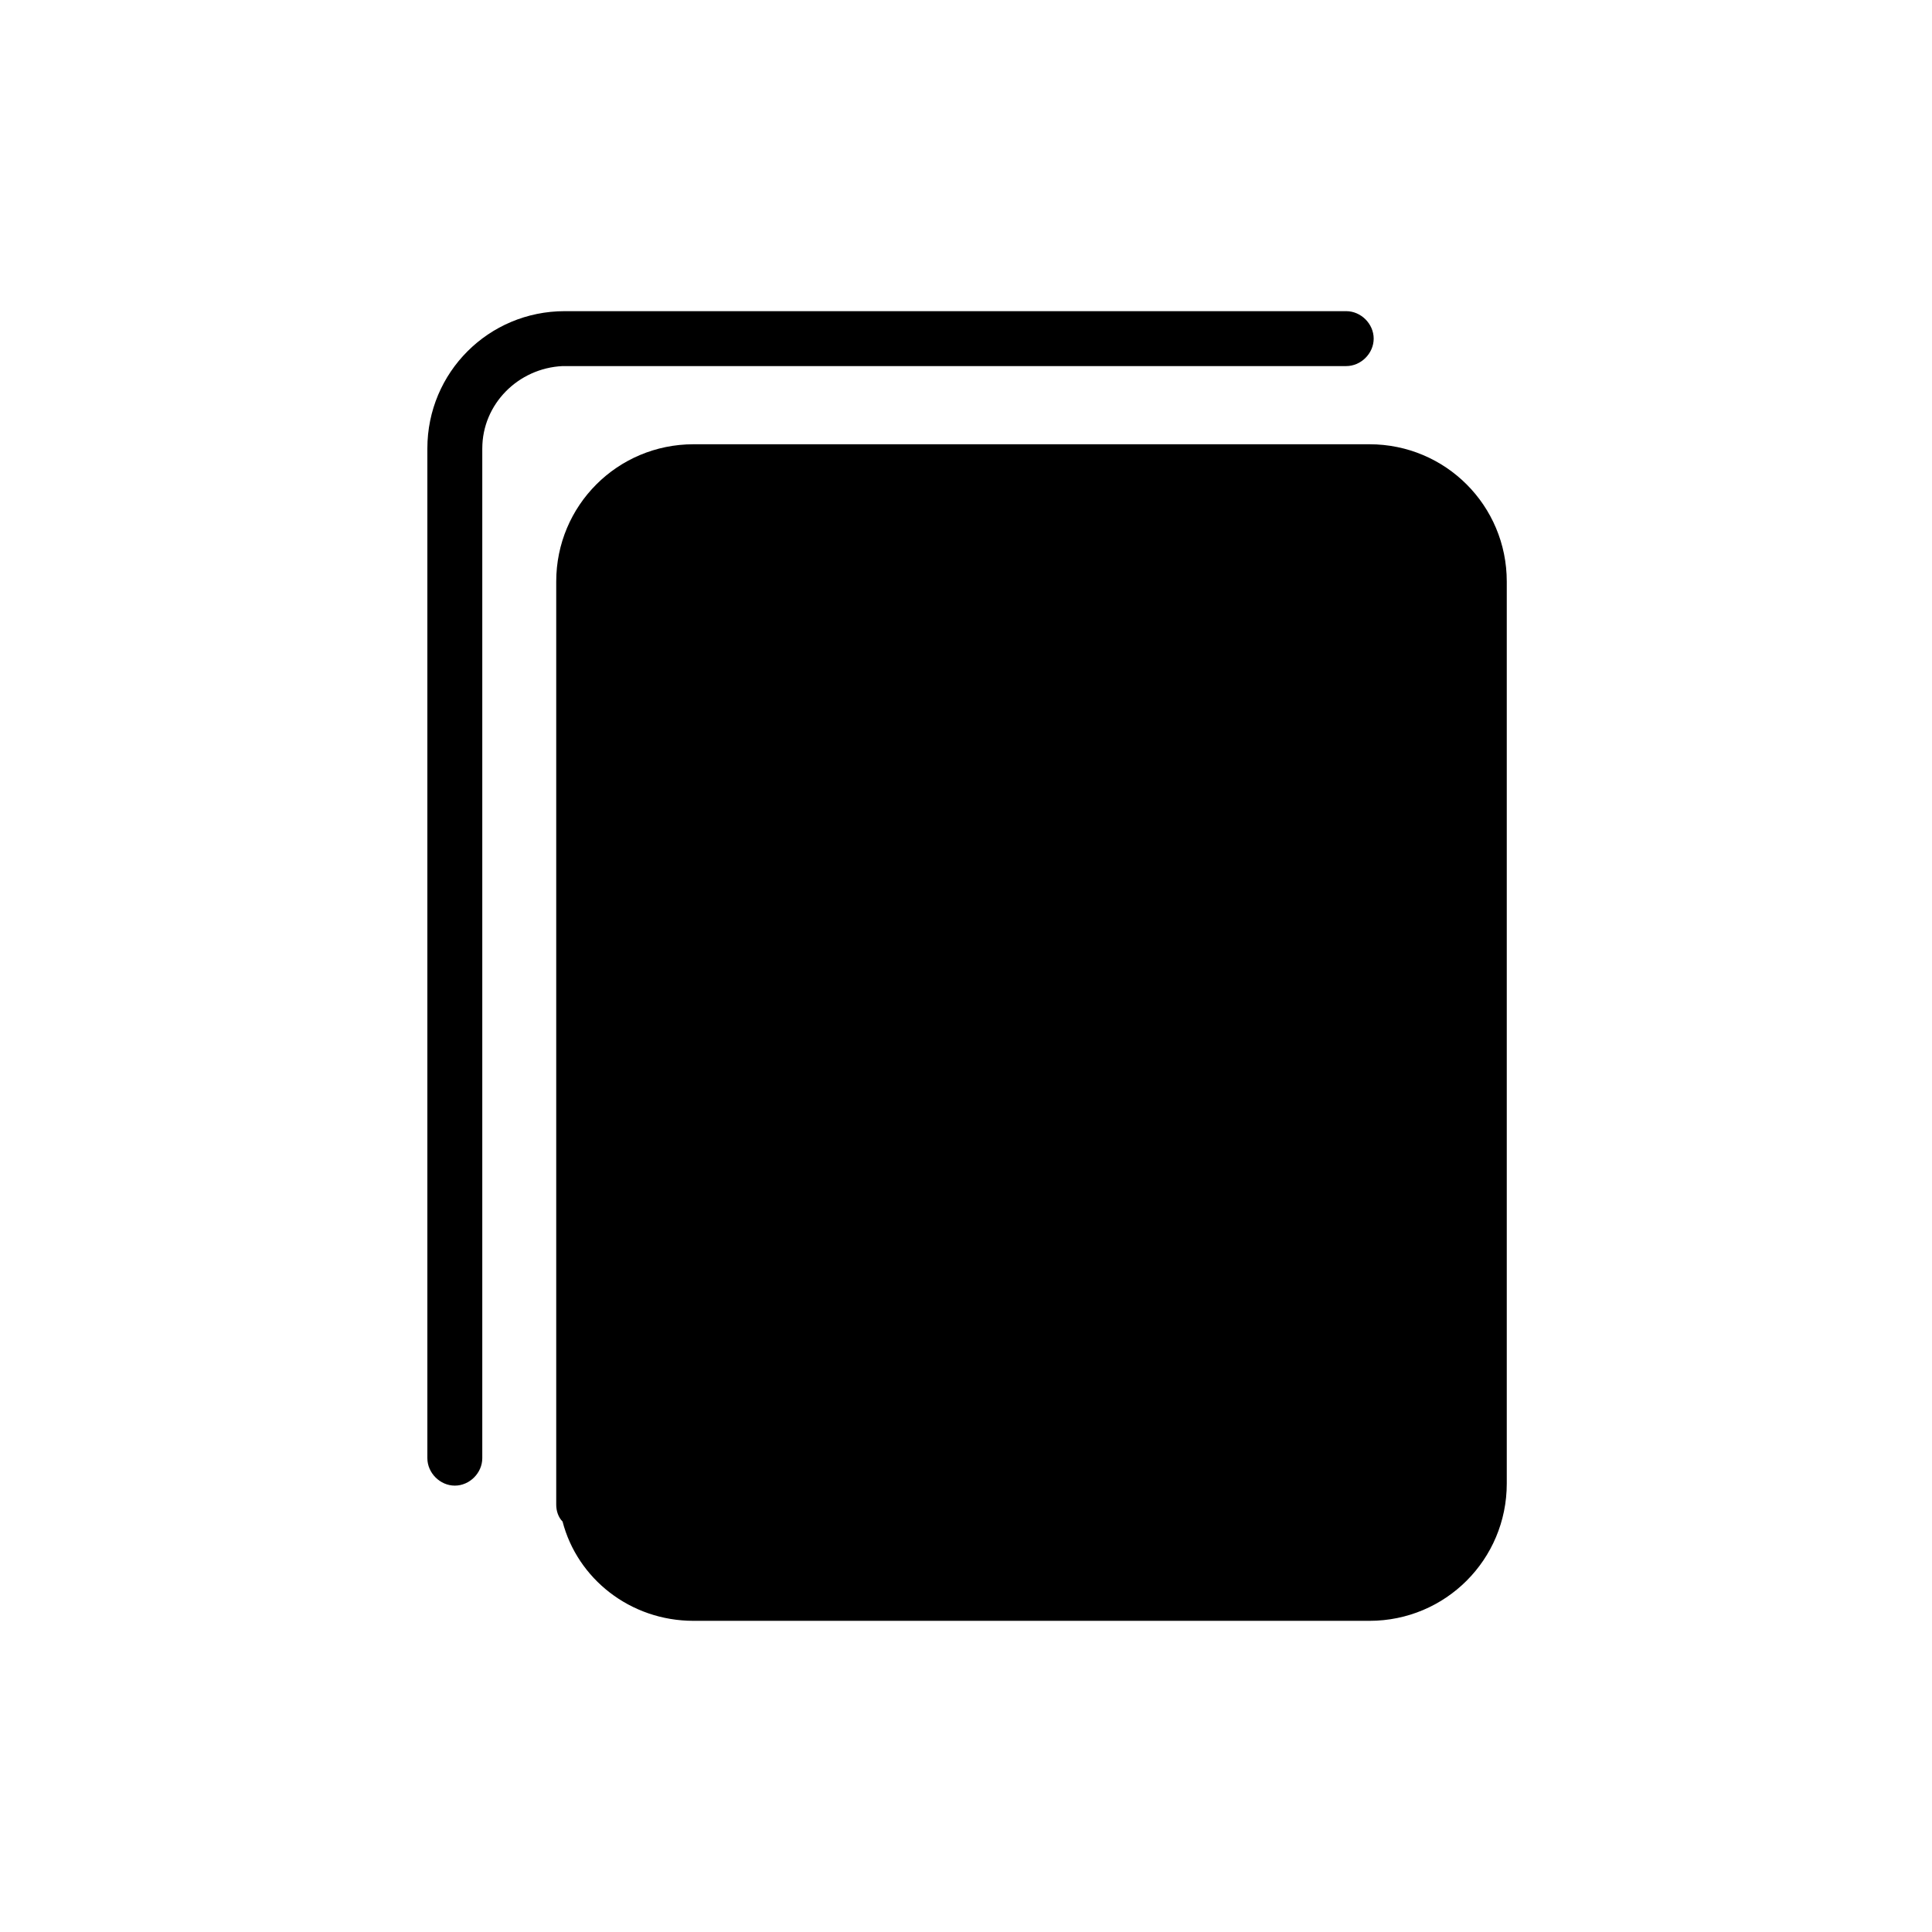
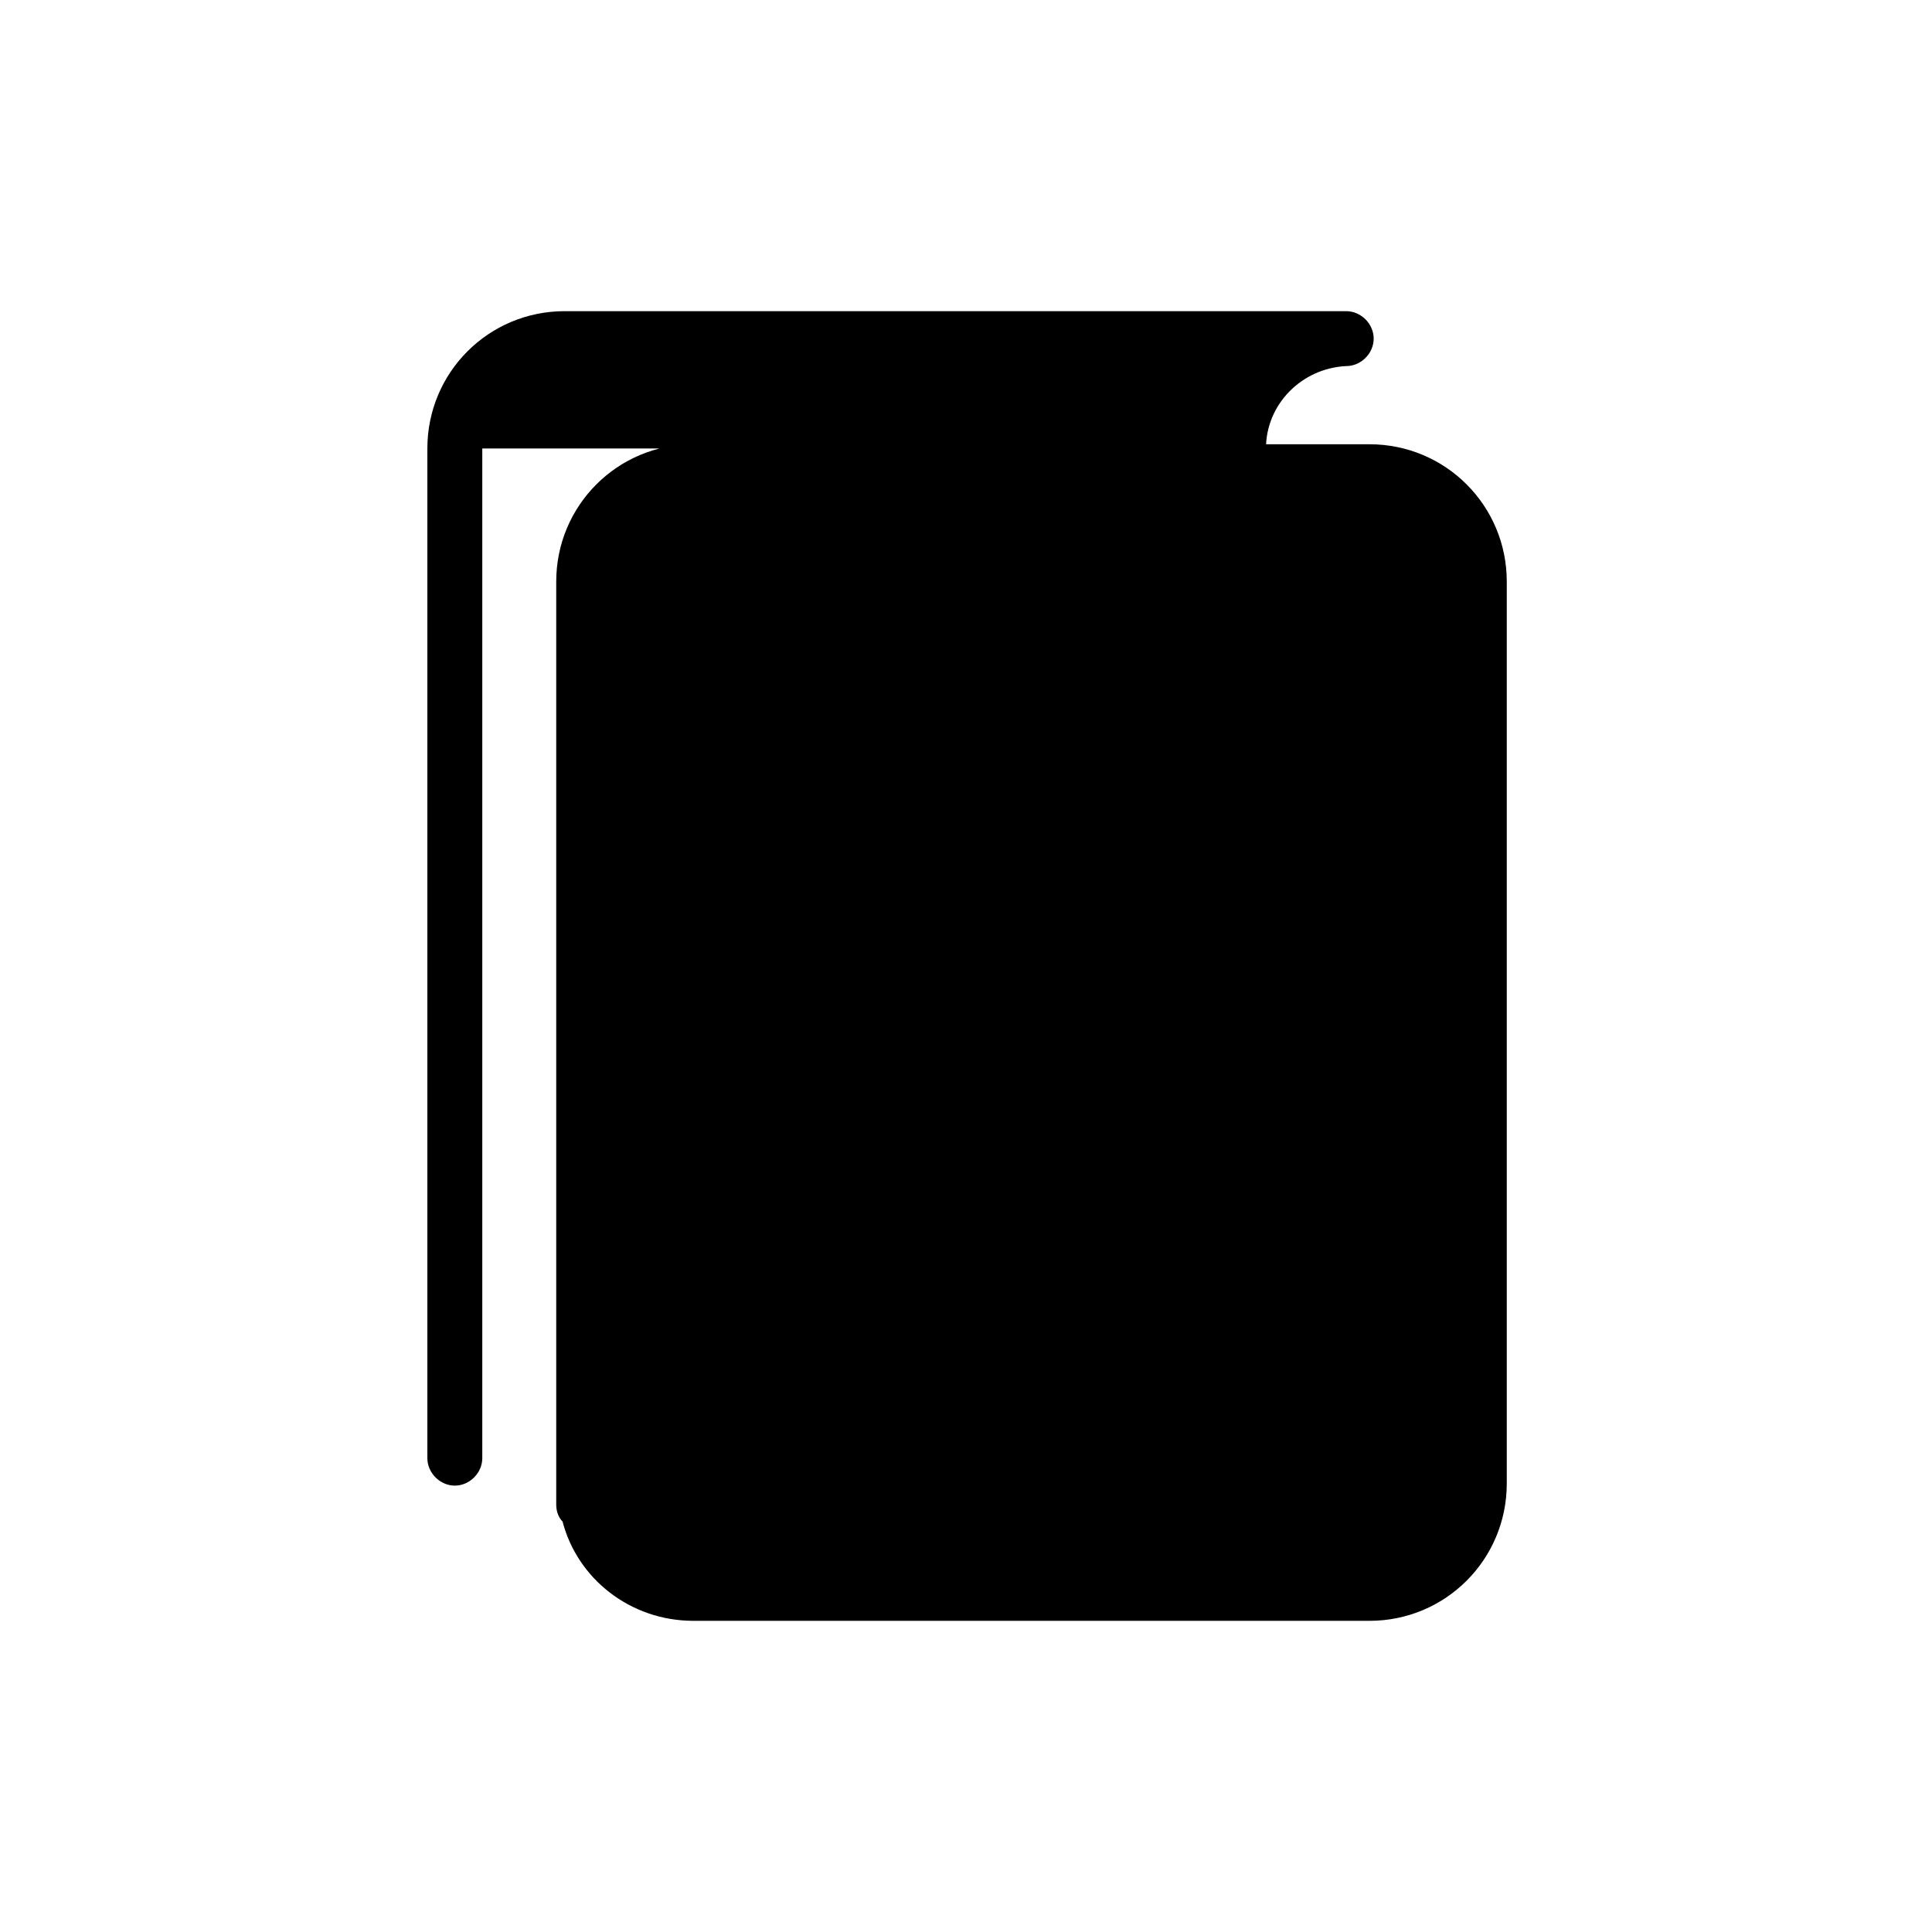
<svg xmlns="http://www.w3.org/2000/svg" fill="#000000" width="800px" height="800px" version="1.1" viewBox="144 144 512 512">
  <g>
-     <path d="m506.92 276.84h-179.13c-11.754 0-21.273 9.516-21.273 21.273v239.03c0 11.754 9.516 21.273 21.273 21.273h179.13c11.754 0 21.273-9.516 21.273-21.273v-239.03c0-11.754-9.52-21.273-21.273-21.273z" />
-     <path d="m271.81 262.85v267.58c0 3.918-3.359 7.277-7.277 7.277s-7.277-3.359-7.277-7.277v-267.58c0-20.152 16.234-36.387 36.387-36.387h207.12c3.918 0 7.277 3.359 7.277 7.277 0 3.918-3.359 7.277-7.277 7.277h-207.68c-11.754 0.559-21.27 10.074-21.27 21.832zm271.5 274.3c0 20.152-16.234 36.387-36.387 36.387h-179.13c-16.793 0-30.789-11.195-34.707-26.309-1.121-1.121-1.68-2.801-1.68-4.477v-244.63c0-20.152 16.234-36.387 36.387-36.387h179.13c20.152 0 36.387 16.234 36.387 36.387z" />
+     <path d="m271.81 262.85v267.58c0 3.918-3.359 7.277-7.277 7.277s-7.277-3.359-7.277-7.277v-267.58c0-20.152 16.234-36.387 36.387-36.387h207.12c3.918 0 7.277 3.359 7.277 7.277 0 3.918-3.359 7.277-7.277 7.277c-11.754 0.559-21.27 10.074-21.27 21.832zm271.5 274.3c0 20.152-16.234 36.387-36.387 36.387h-179.13c-16.793 0-30.789-11.195-34.707-26.309-1.121-1.121-1.68-2.801-1.68-4.477v-244.63c0-20.152 16.234-36.387 36.387-36.387h179.13c20.152 0 36.387 16.234 36.387 36.387z" />
  </g>
</svg>